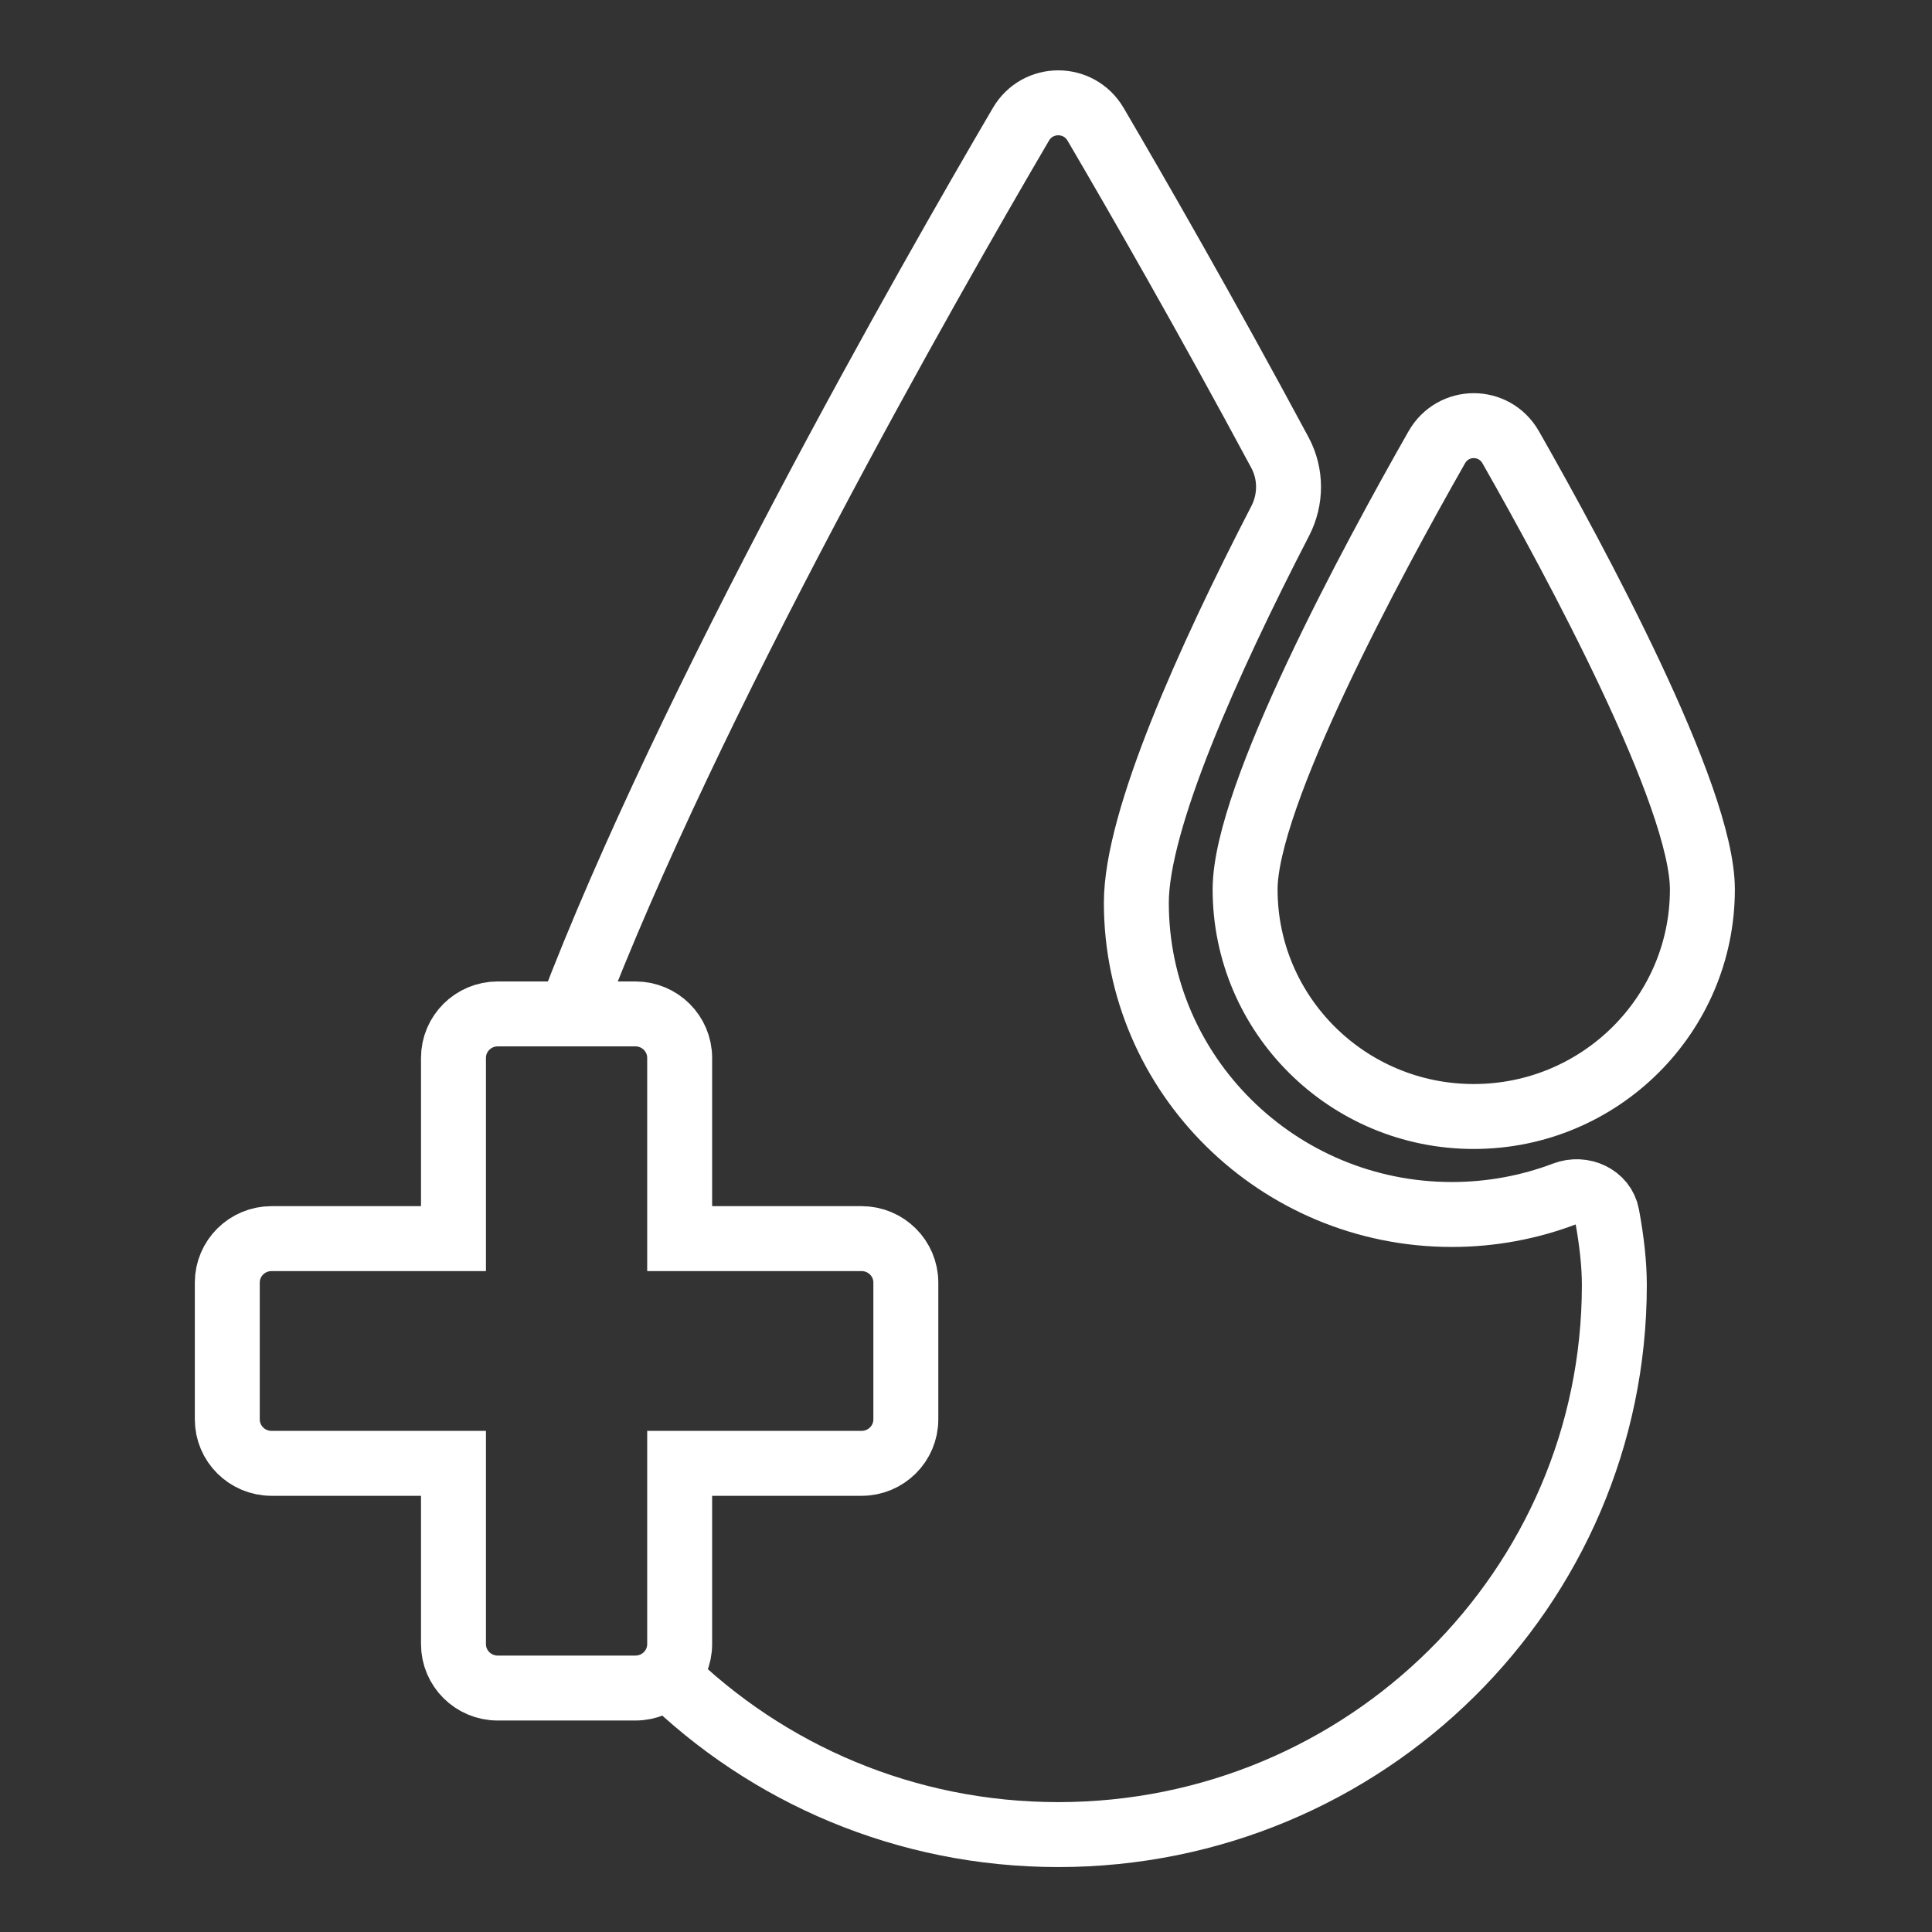
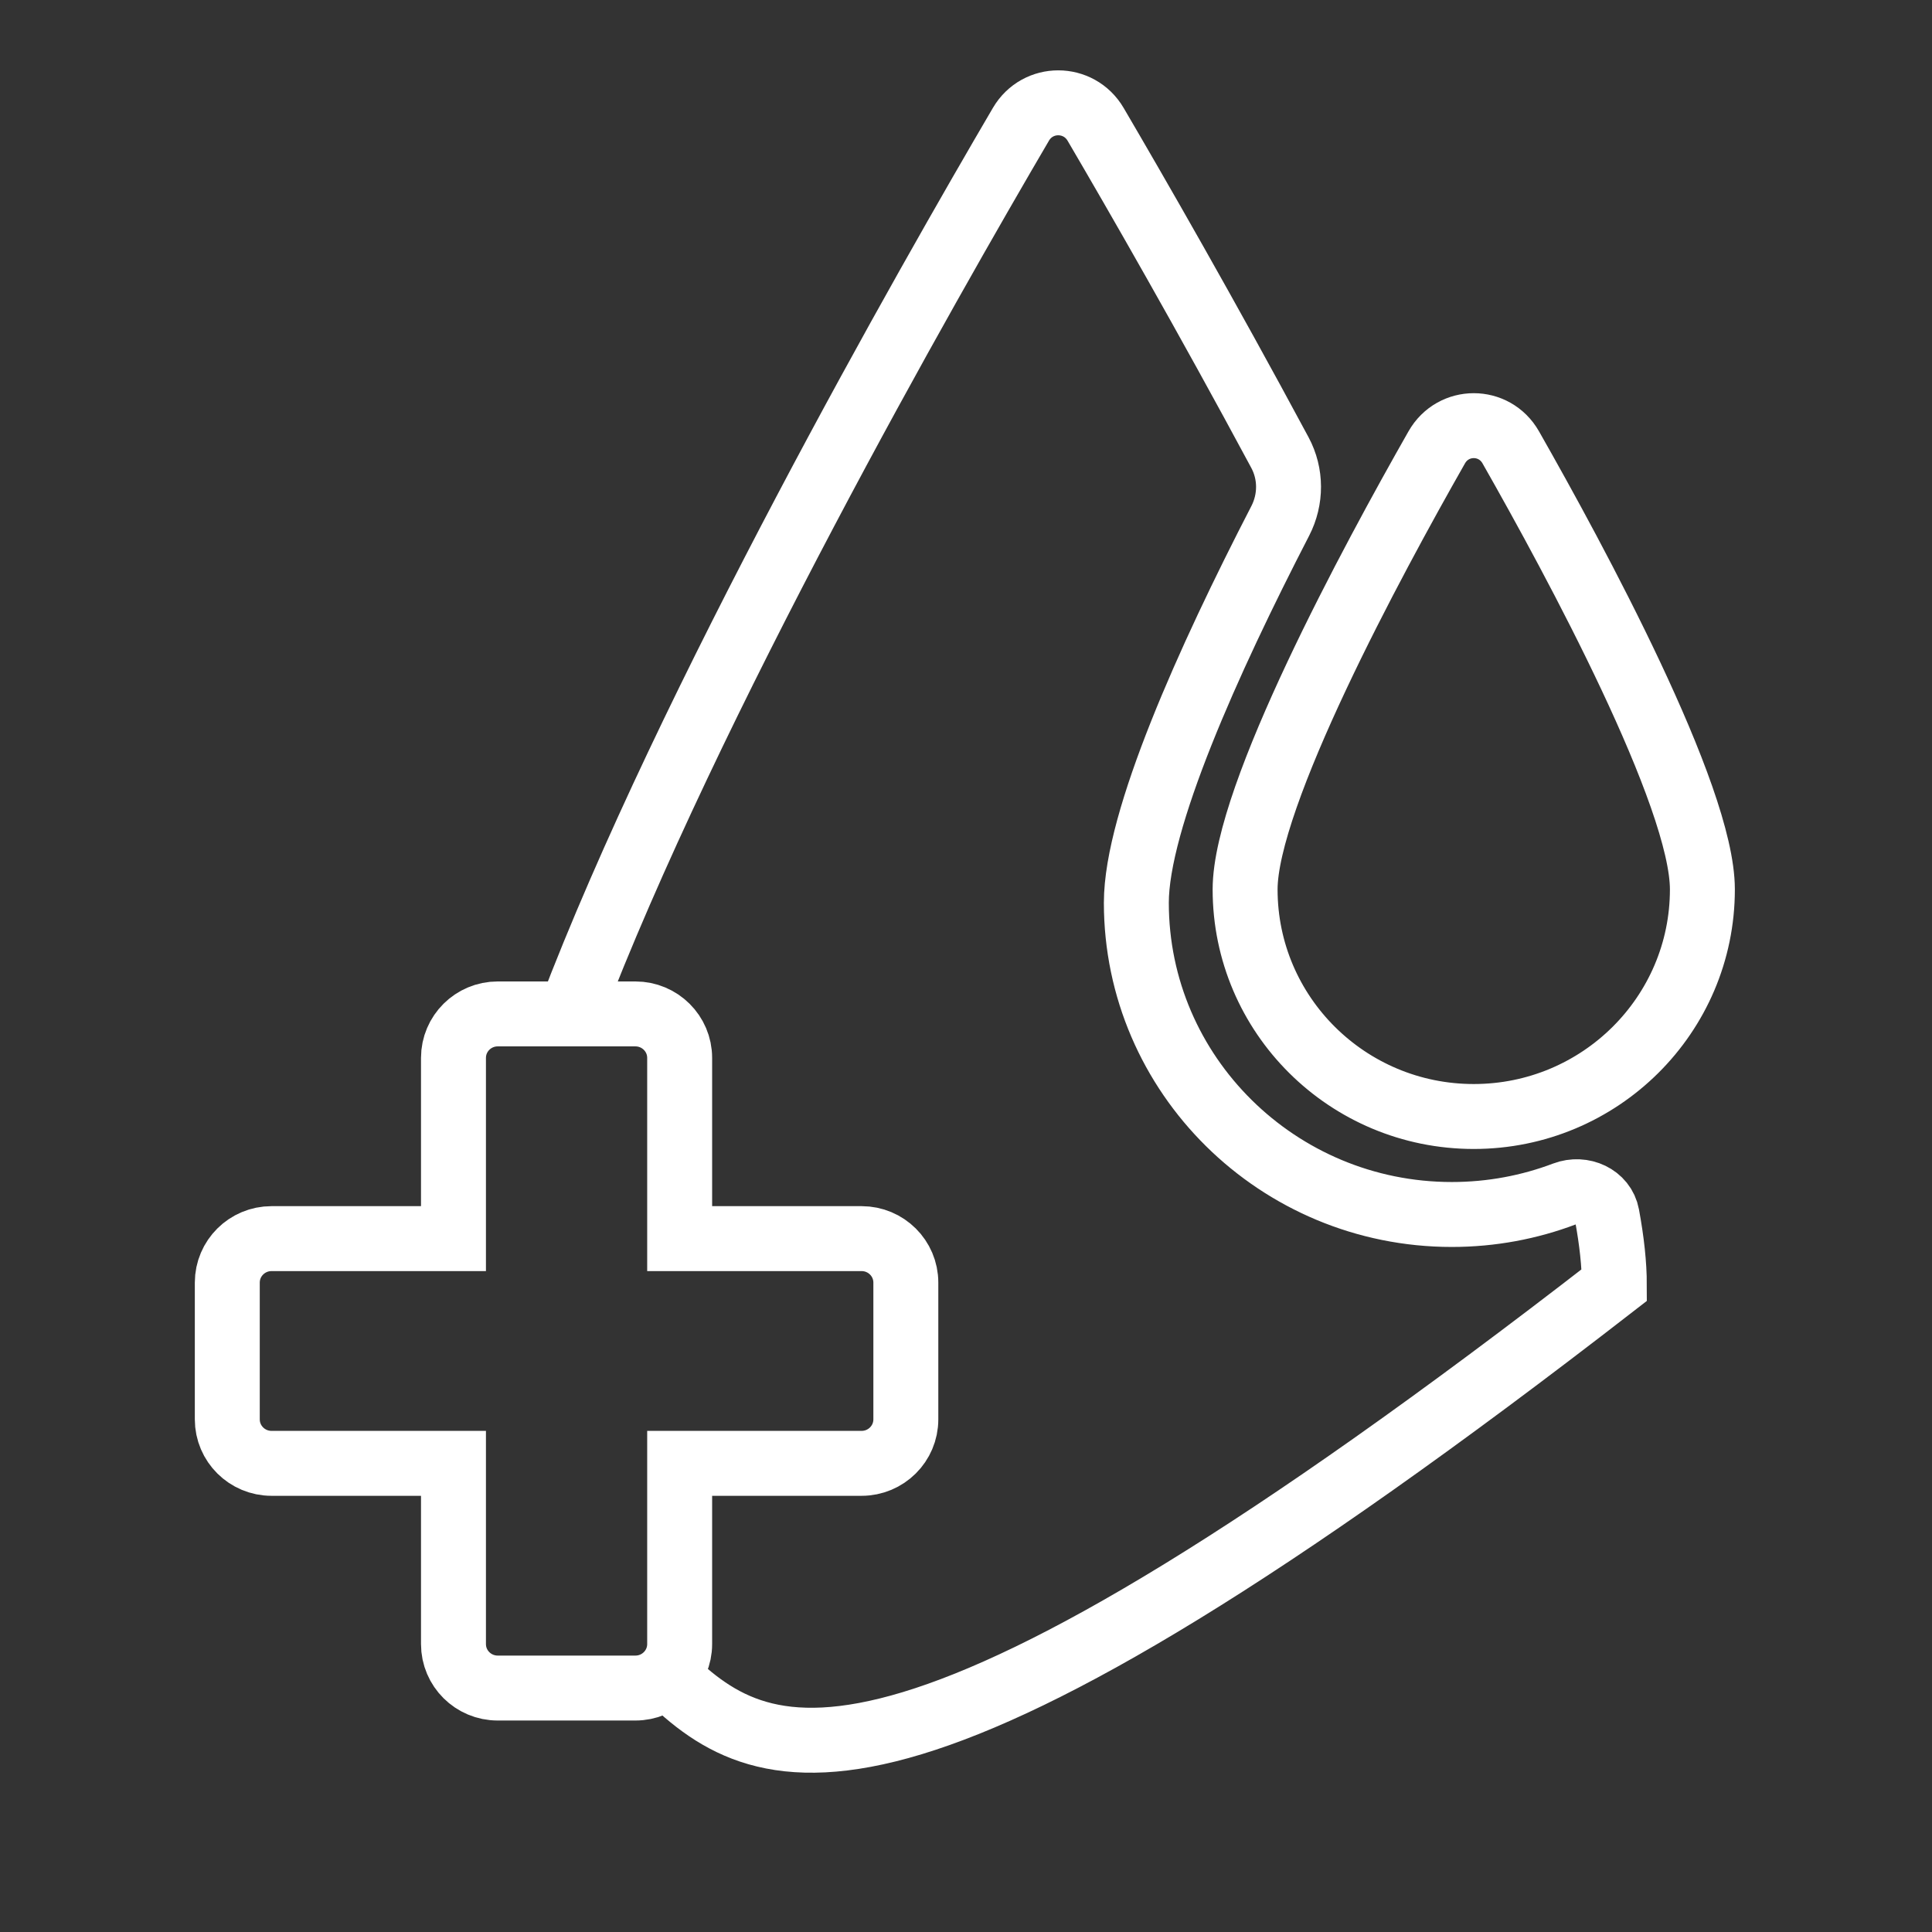
<svg xmlns="http://www.w3.org/2000/svg" width="357" height="357" viewBox="0 0 357 357" fill="none">
  <rect x="0" y="0" width="357" height="357" fill="#333333" stroke="none" />
-   <path d="M105.355 187.354H117.412C121.928 187.354 125.589 190.991 125.589 195.478V228.876H159.206C163.722 228.876 167.383 232.514 167.383 237V262.276C167.383 266.762 163.722 270.4 159.206 270.4H125.589V303.798C125.589 306.043 124.673 308.074 123.193 309.544M105.355 187.354C127.225 129.801 171.589 52.072 188.649 22.968C191.754 17.67 199.348 17.681 202.454 22.979C209.947 35.763 222.703 57.919 236.506 83.624C238.62 87.561 238.619 92.281 236.569 96.251C223.252 122.042 209.977 151.577 209.977 166.811C209.977 198.574 236.127 224.416 268.267 224.416C275.604 224.416 282.629 223.072 289.101 220.619C292.425 219.36 296.309 221.089 296.951 224.565C297.831 229.325 298.303 233.65 298.303 237.451C298.303 293.492 252.311 339 195.548 339C167.323 339 141.761 327.748 123.193 309.544M105.355 187.354H91.971C87.455 187.354 83.794 190.991 83.794 195.478V228.876H50.177C45.661 228.876 42 232.514 42 237V262.276C42 266.762 45.661 270.4 50.177 270.4H83.794V303.798C83.794 308.286 87.455 311.922 91.971 311.922H117.412C119.669 311.922 121.713 311.014 123.193 309.544M265.483 82.667C268.529 77.316 276.117 77.316 279.163 82.667C291.122 103.677 314.572 147.077 314.572 164.347C314.572 187.504 295.662 206.309 272.323 206.309C248.984 206.309 230.074 187.504 230.074 164.347C230.074 147.077 253.525 103.677 265.483 82.667Z" stroke="white" stroke-width="12" />
+   <path d="M105.355 187.354H117.412C121.928 187.354 125.589 190.991 125.589 195.478V228.876H159.206C163.722 228.876 167.383 232.514 167.383 237V262.276C167.383 266.762 163.722 270.4 159.206 270.4H125.589V303.798C125.589 306.043 124.673 308.074 123.193 309.544M105.355 187.354C127.225 129.801 171.589 52.072 188.649 22.968C191.754 17.67 199.348 17.681 202.454 22.979C209.947 35.763 222.703 57.919 236.506 83.624C238.62 87.561 238.619 92.281 236.569 96.251C223.252 122.042 209.977 151.577 209.977 166.811C209.977 198.574 236.127 224.416 268.267 224.416C275.604 224.416 282.629 223.072 289.101 220.619C292.425 219.36 296.309 221.089 296.951 224.565C297.831 229.325 298.303 233.65 298.303 237.451C167.323 339 141.761 327.748 123.193 309.544M105.355 187.354H91.971C87.455 187.354 83.794 190.991 83.794 195.478V228.876H50.177C45.661 228.876 42 232.514 42 237V262.276C42 266.762 45.661 270.4 50.177 270.4H83.794V303.798C83.794 308.286 87.455 311.922 91.971 311.922H117.412C119.669 311.922 121.713 311.014 123.193 309.544M265.483 82.667C268.529 77.316 276.117 77.316 279.163 82.667C291.122 103.677 314.572 147.077 314.572 164.347C314.572 187.504 295.662 206.309 272.323 206.309C248.984 206.309 230.074 187.504 230.074 164.347C230.074 147.077 253.525 103.677 265.483 82.667Z" stroke="white" stroke-width="12" />
</svg>